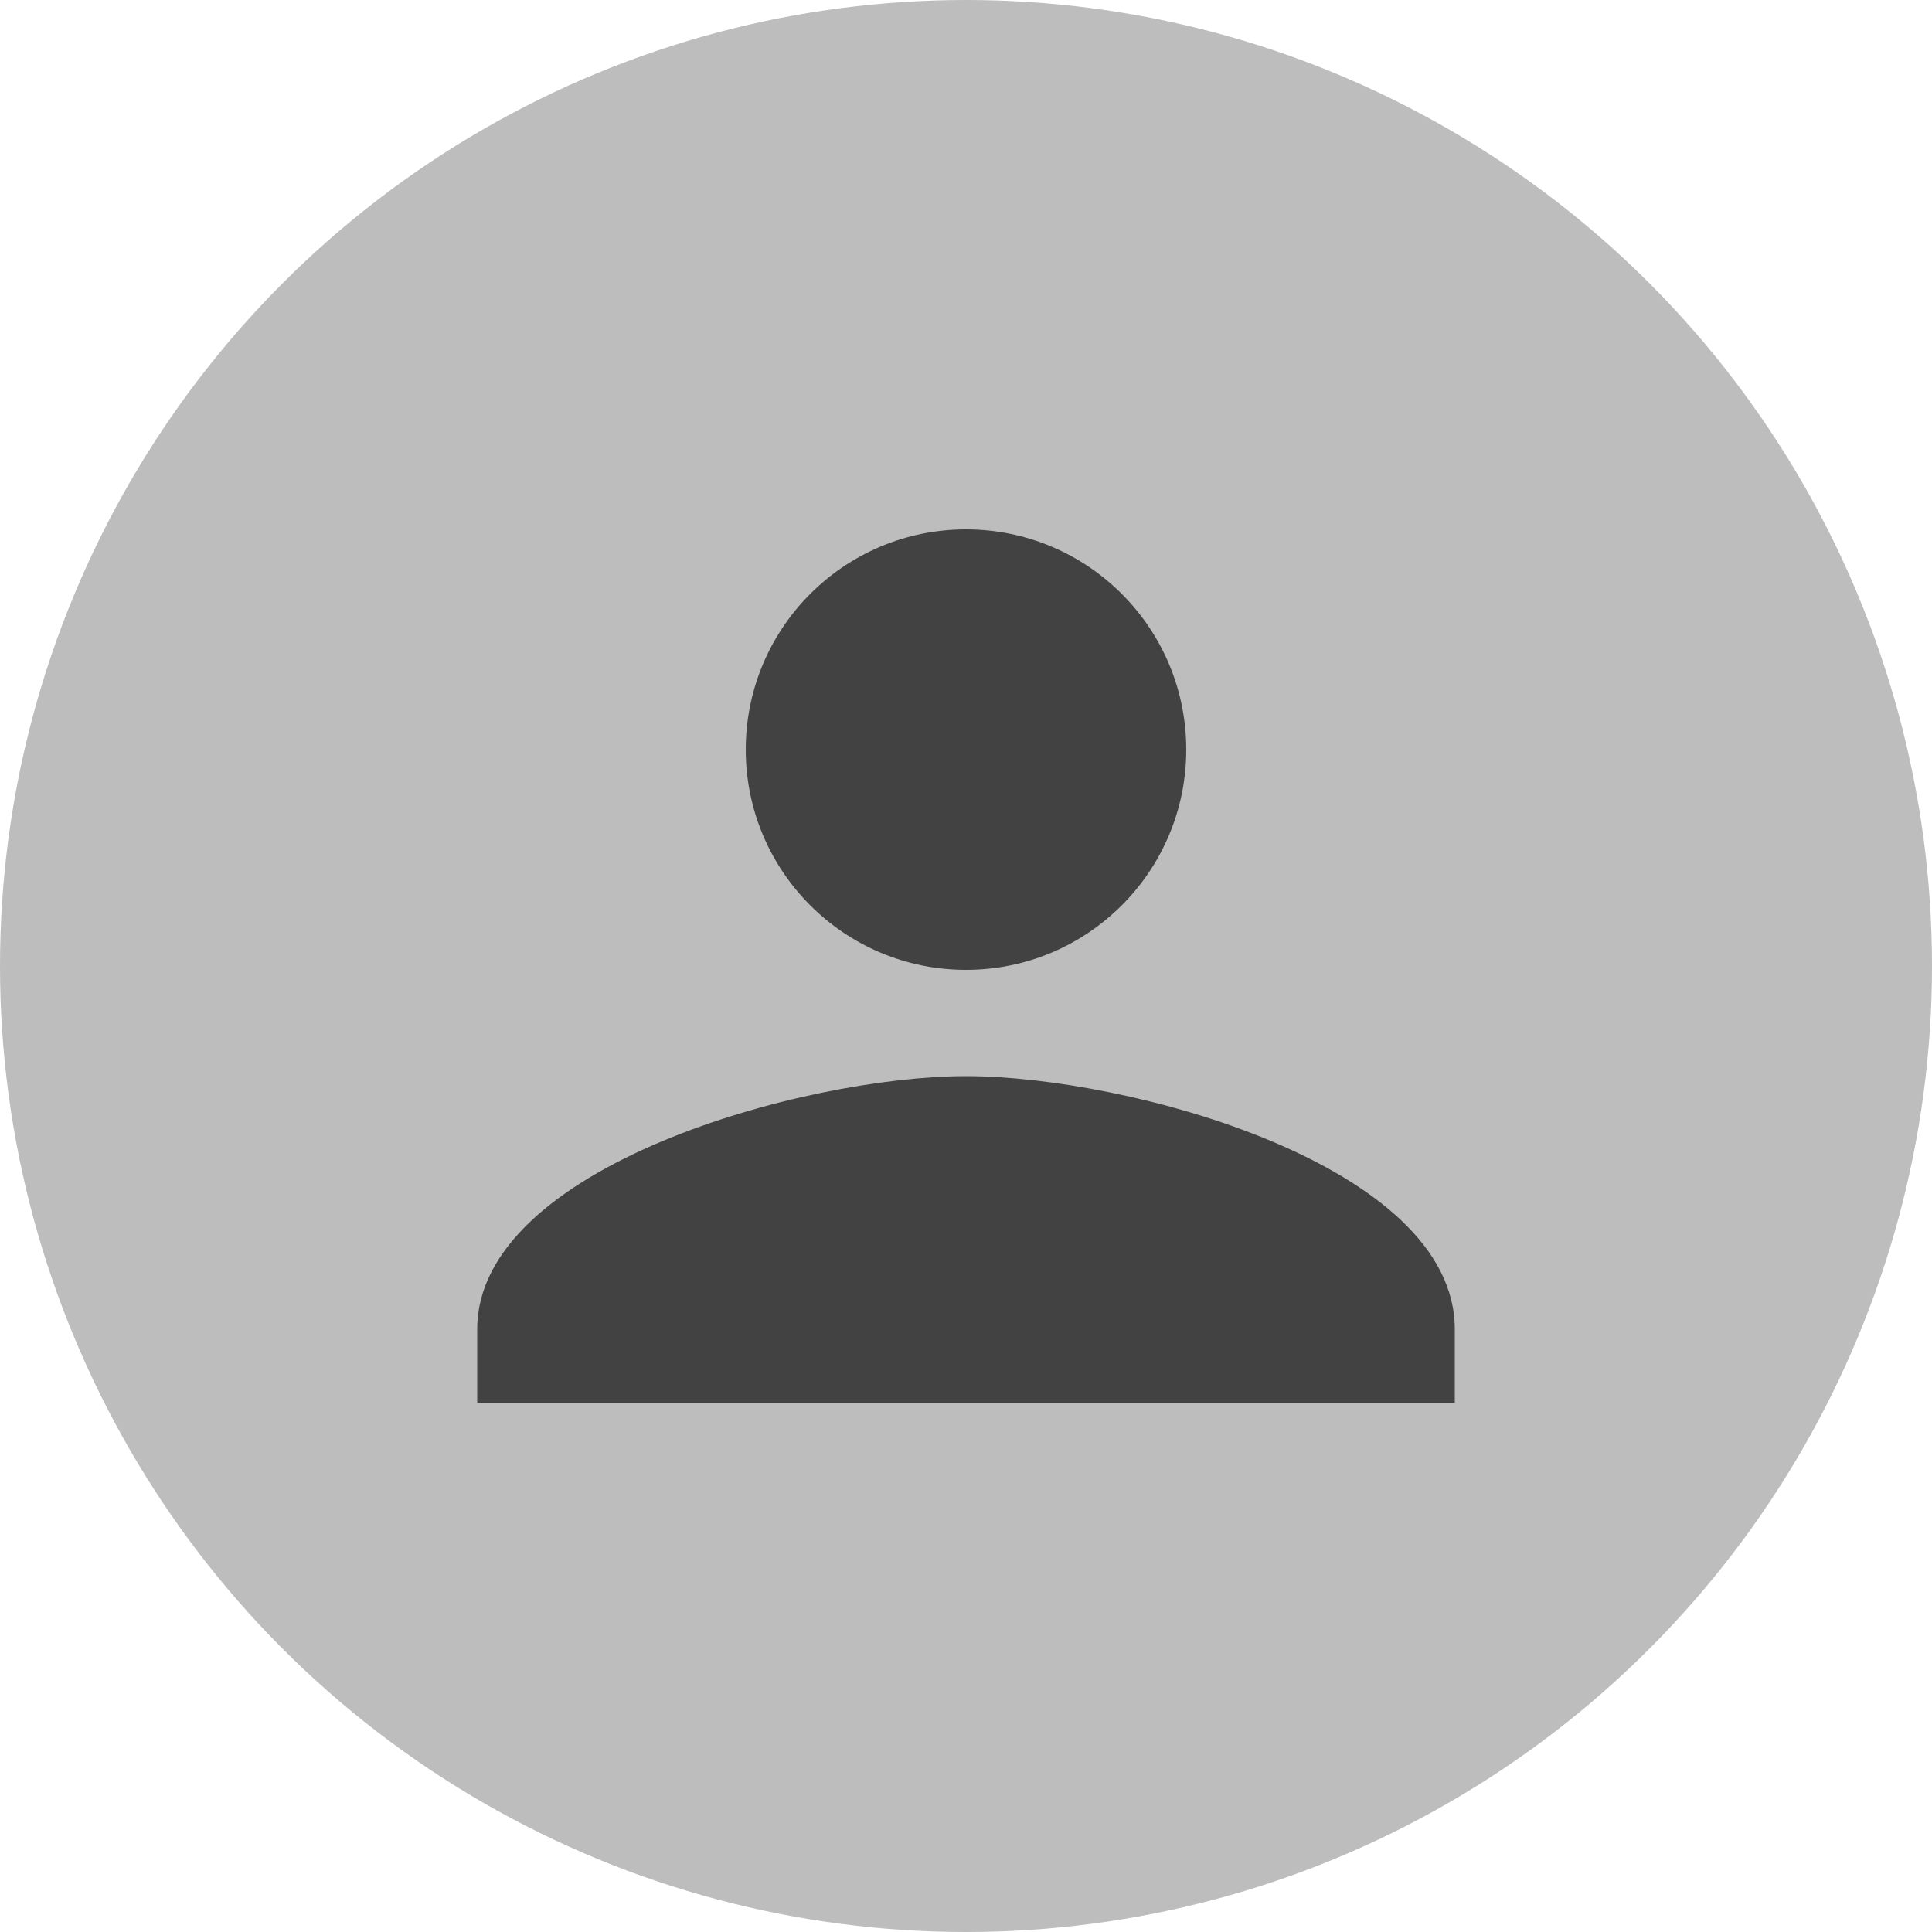
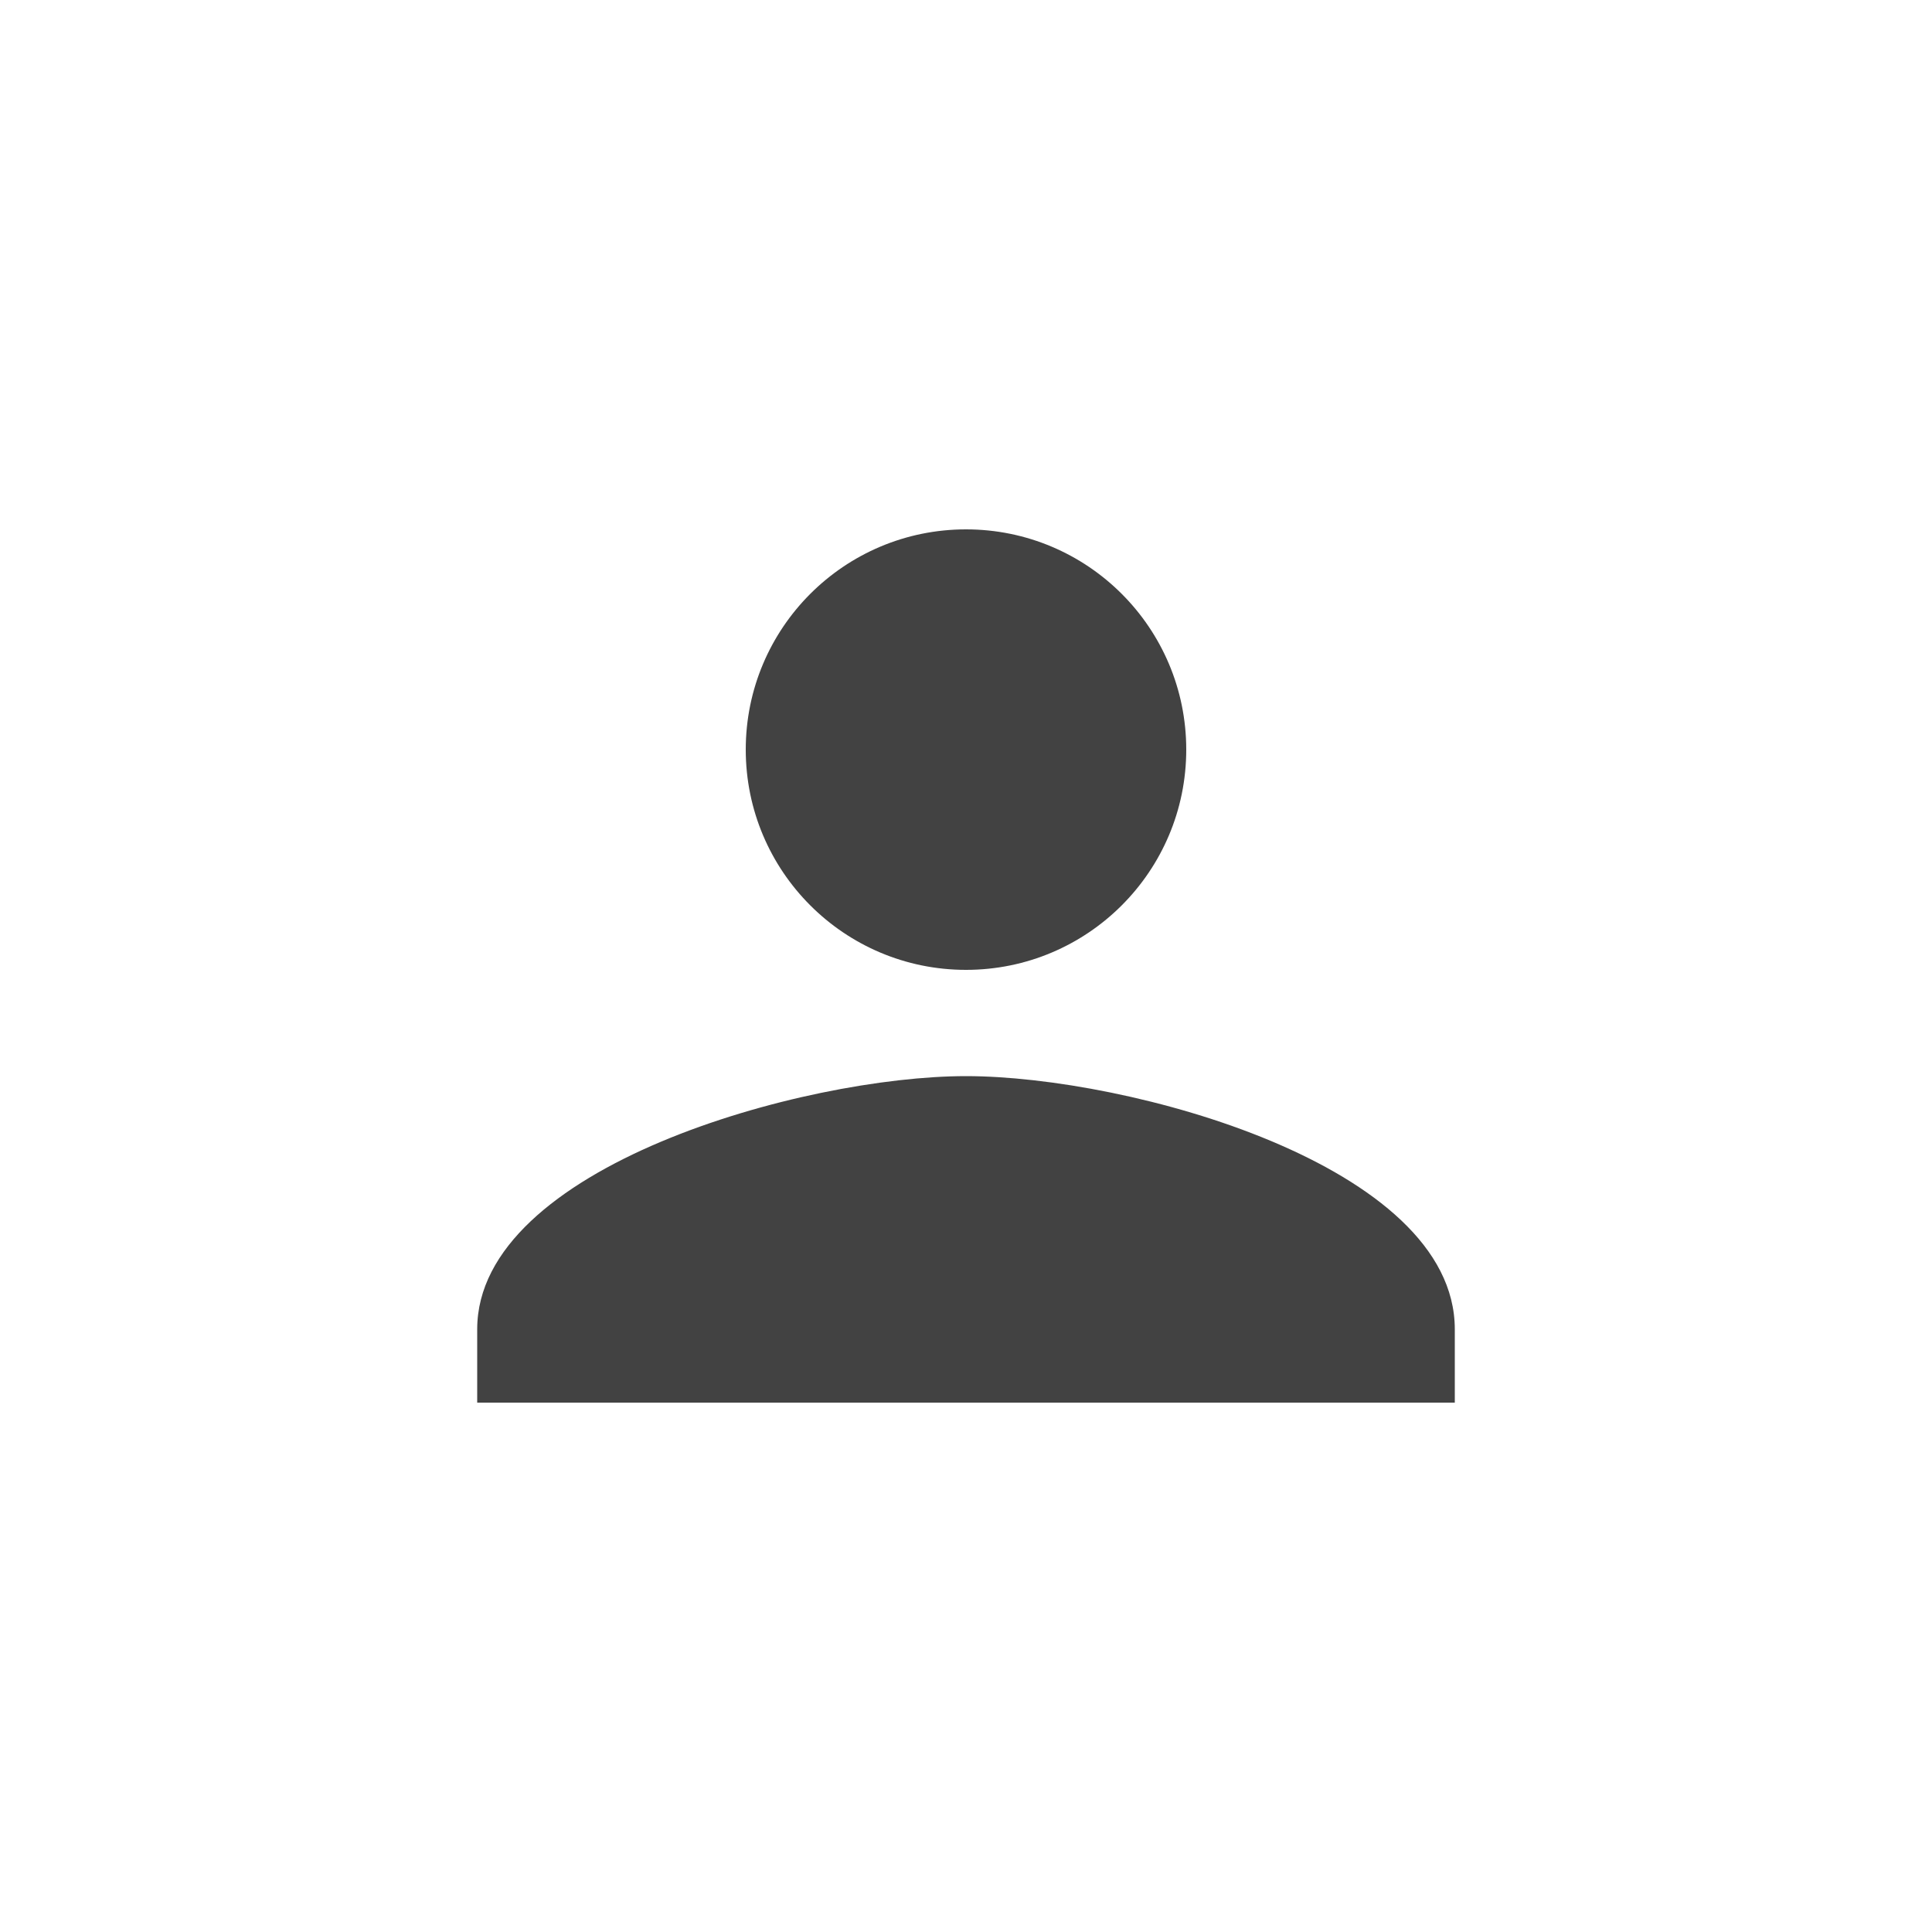
<svg xmlns="http://www.w3.org/2000/svg" version="1.1" id="Livello_1" x="0px" y="0px" viewBox="0 0 100 100" style="enable-background:new 0 0 100 100;" xml:space="preserve">
  <style type="text/css">
	.st0{fill:#BDBDBD;}
	.st1{fill:#424242;}
</style>
-   <circle class="st0" cx="50" cy="50" r="50" />
  <g>
    <circle class="st1" cx="50" cy="38.8" r="11.4" />
-     <path class="st1" d="M75.3,72.6H24.7v-3.8c0-8.4,16.9-13.1,25.3-13.1s25.3,4.6,25.3,13.1V72.6z" />
+     <path class="st1" d="M75.3,72.6H24.7v-3.8c0-8.4,16.9-13.1,25.3-13.1s25.3,4.6,25.3,13.1V72.6" />
  </g>
</svg>